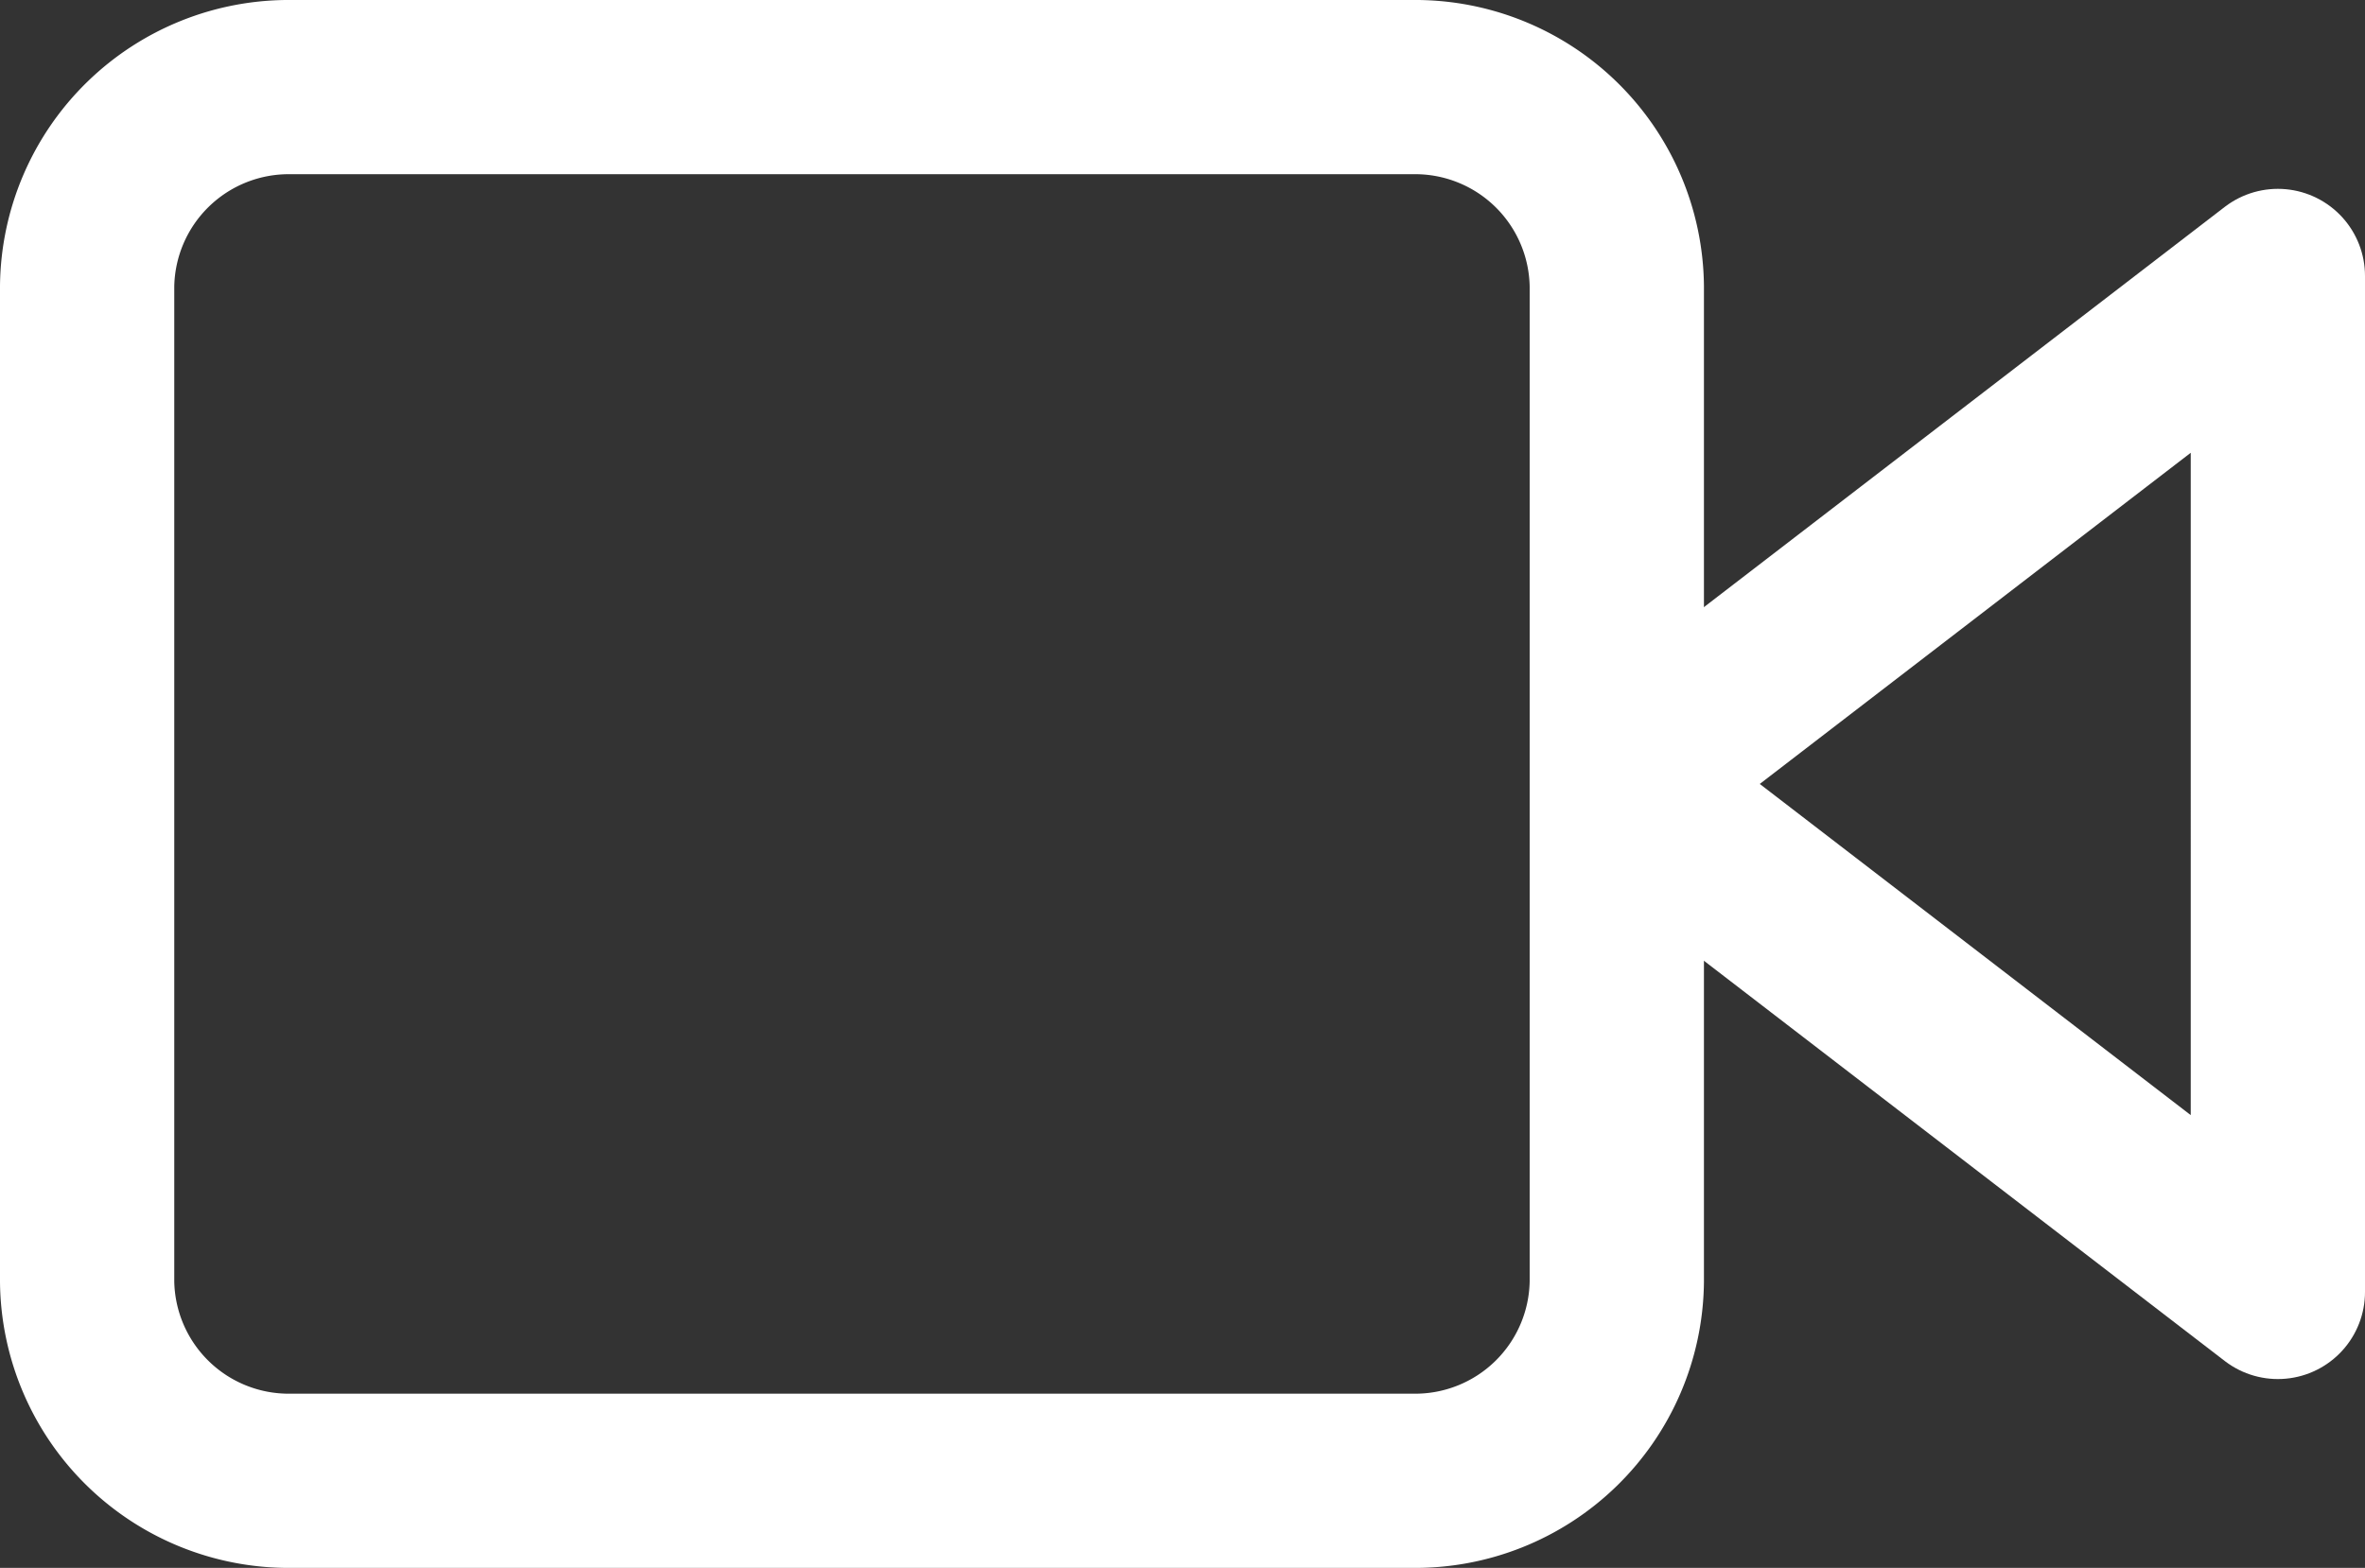
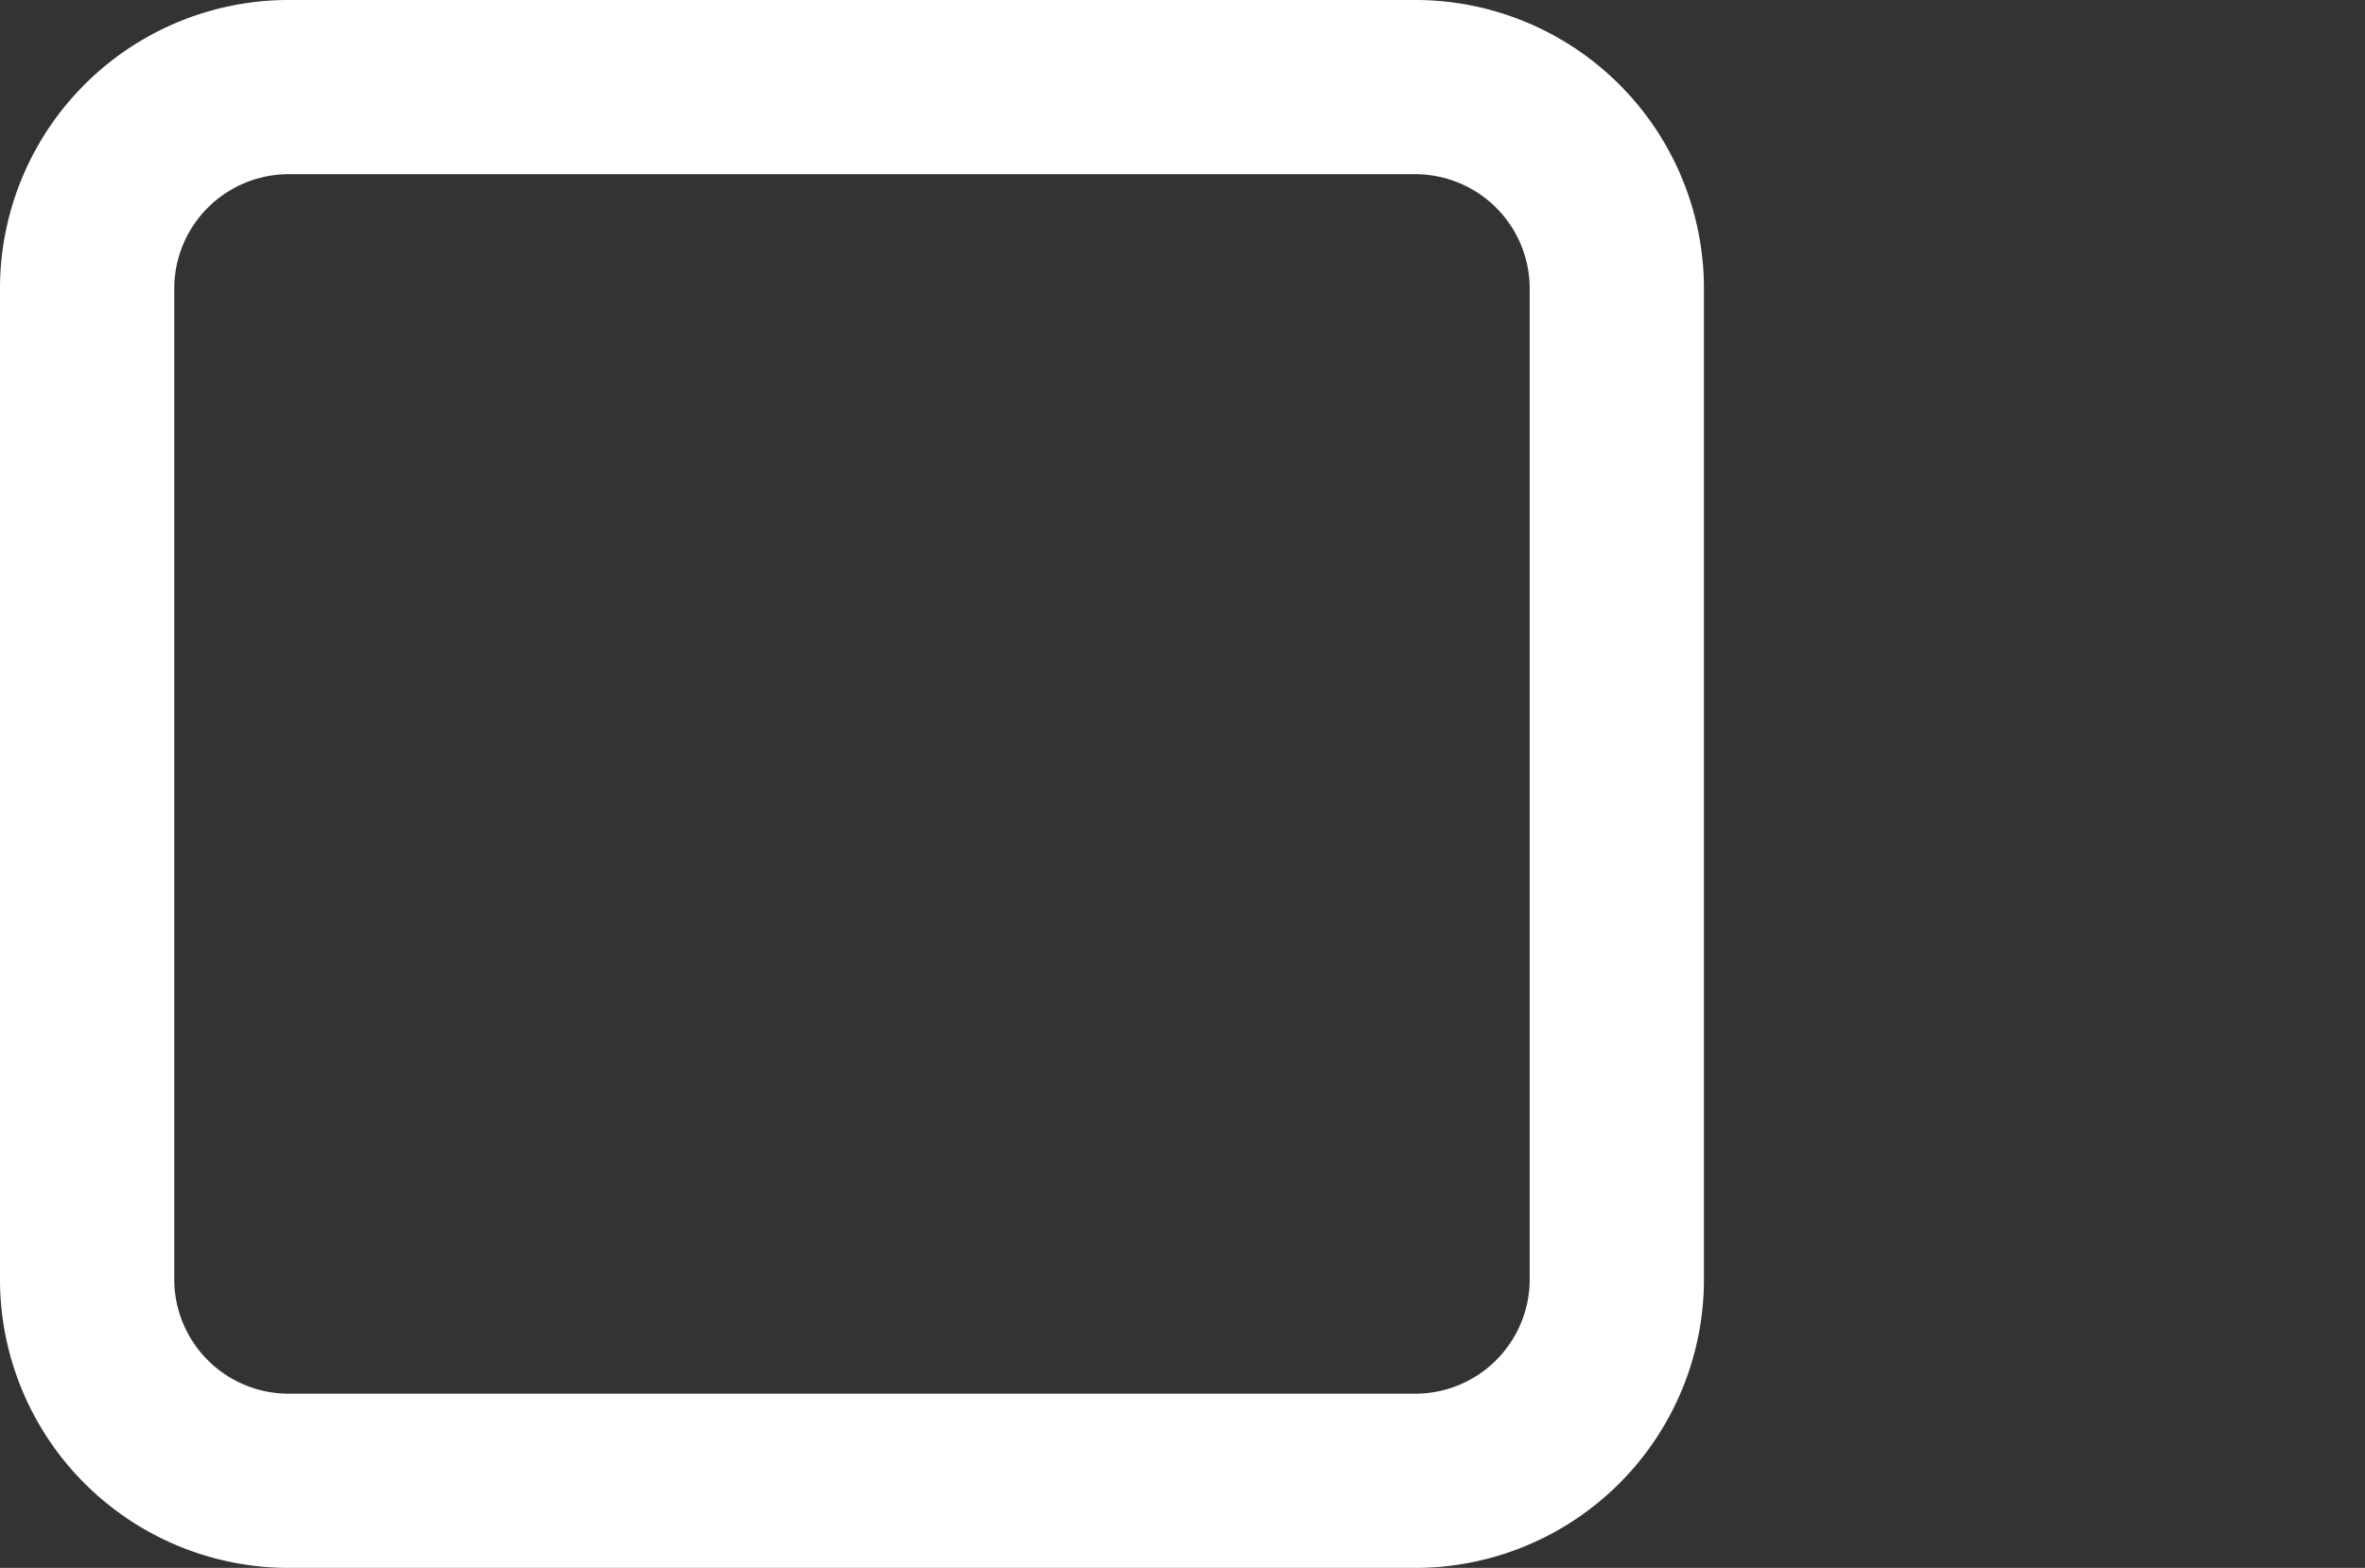
<svg xmlns="http://www.w3.org/2000/svg" width="27.143" height="18" viewBox="0 0 27.143 18">
  <rect x="0" y="0" width="27.143" height="18" fill="#333333" stroke="none" />
  <g id="Icon_feather-video" data-name="Icon feather-video" transform="translate(-0.5 -6.5)">
-     <path id="Path_95" data-name="Path 95" d="M31.587,10.5,24,16.332l7.587,5.832Z" transform="translate(-4.944 -0.832)" fill="none" stroke="#fff" stroke-linecap="round" stroke-linejoin="round" stroke-width="2" />
    <path id="Path_96" data-name="Path 96" d="M3.841,7.5H16.715a2.314,2.314,0,0,1,2.341,2.286V21.214A2.314,2.314,0,0,1,16.715,23.5H3.841A2.314,2.314,0,0,1,1.5,21.214V9.786A2.314,2.314,0,0,1,3.841,7.5Z" transform="translate(0 0)" fill="none" stroke="#fff" stroke-linecap="round" stroke-linejoin="round" stroke-width="2" />
  </g>
</svg>